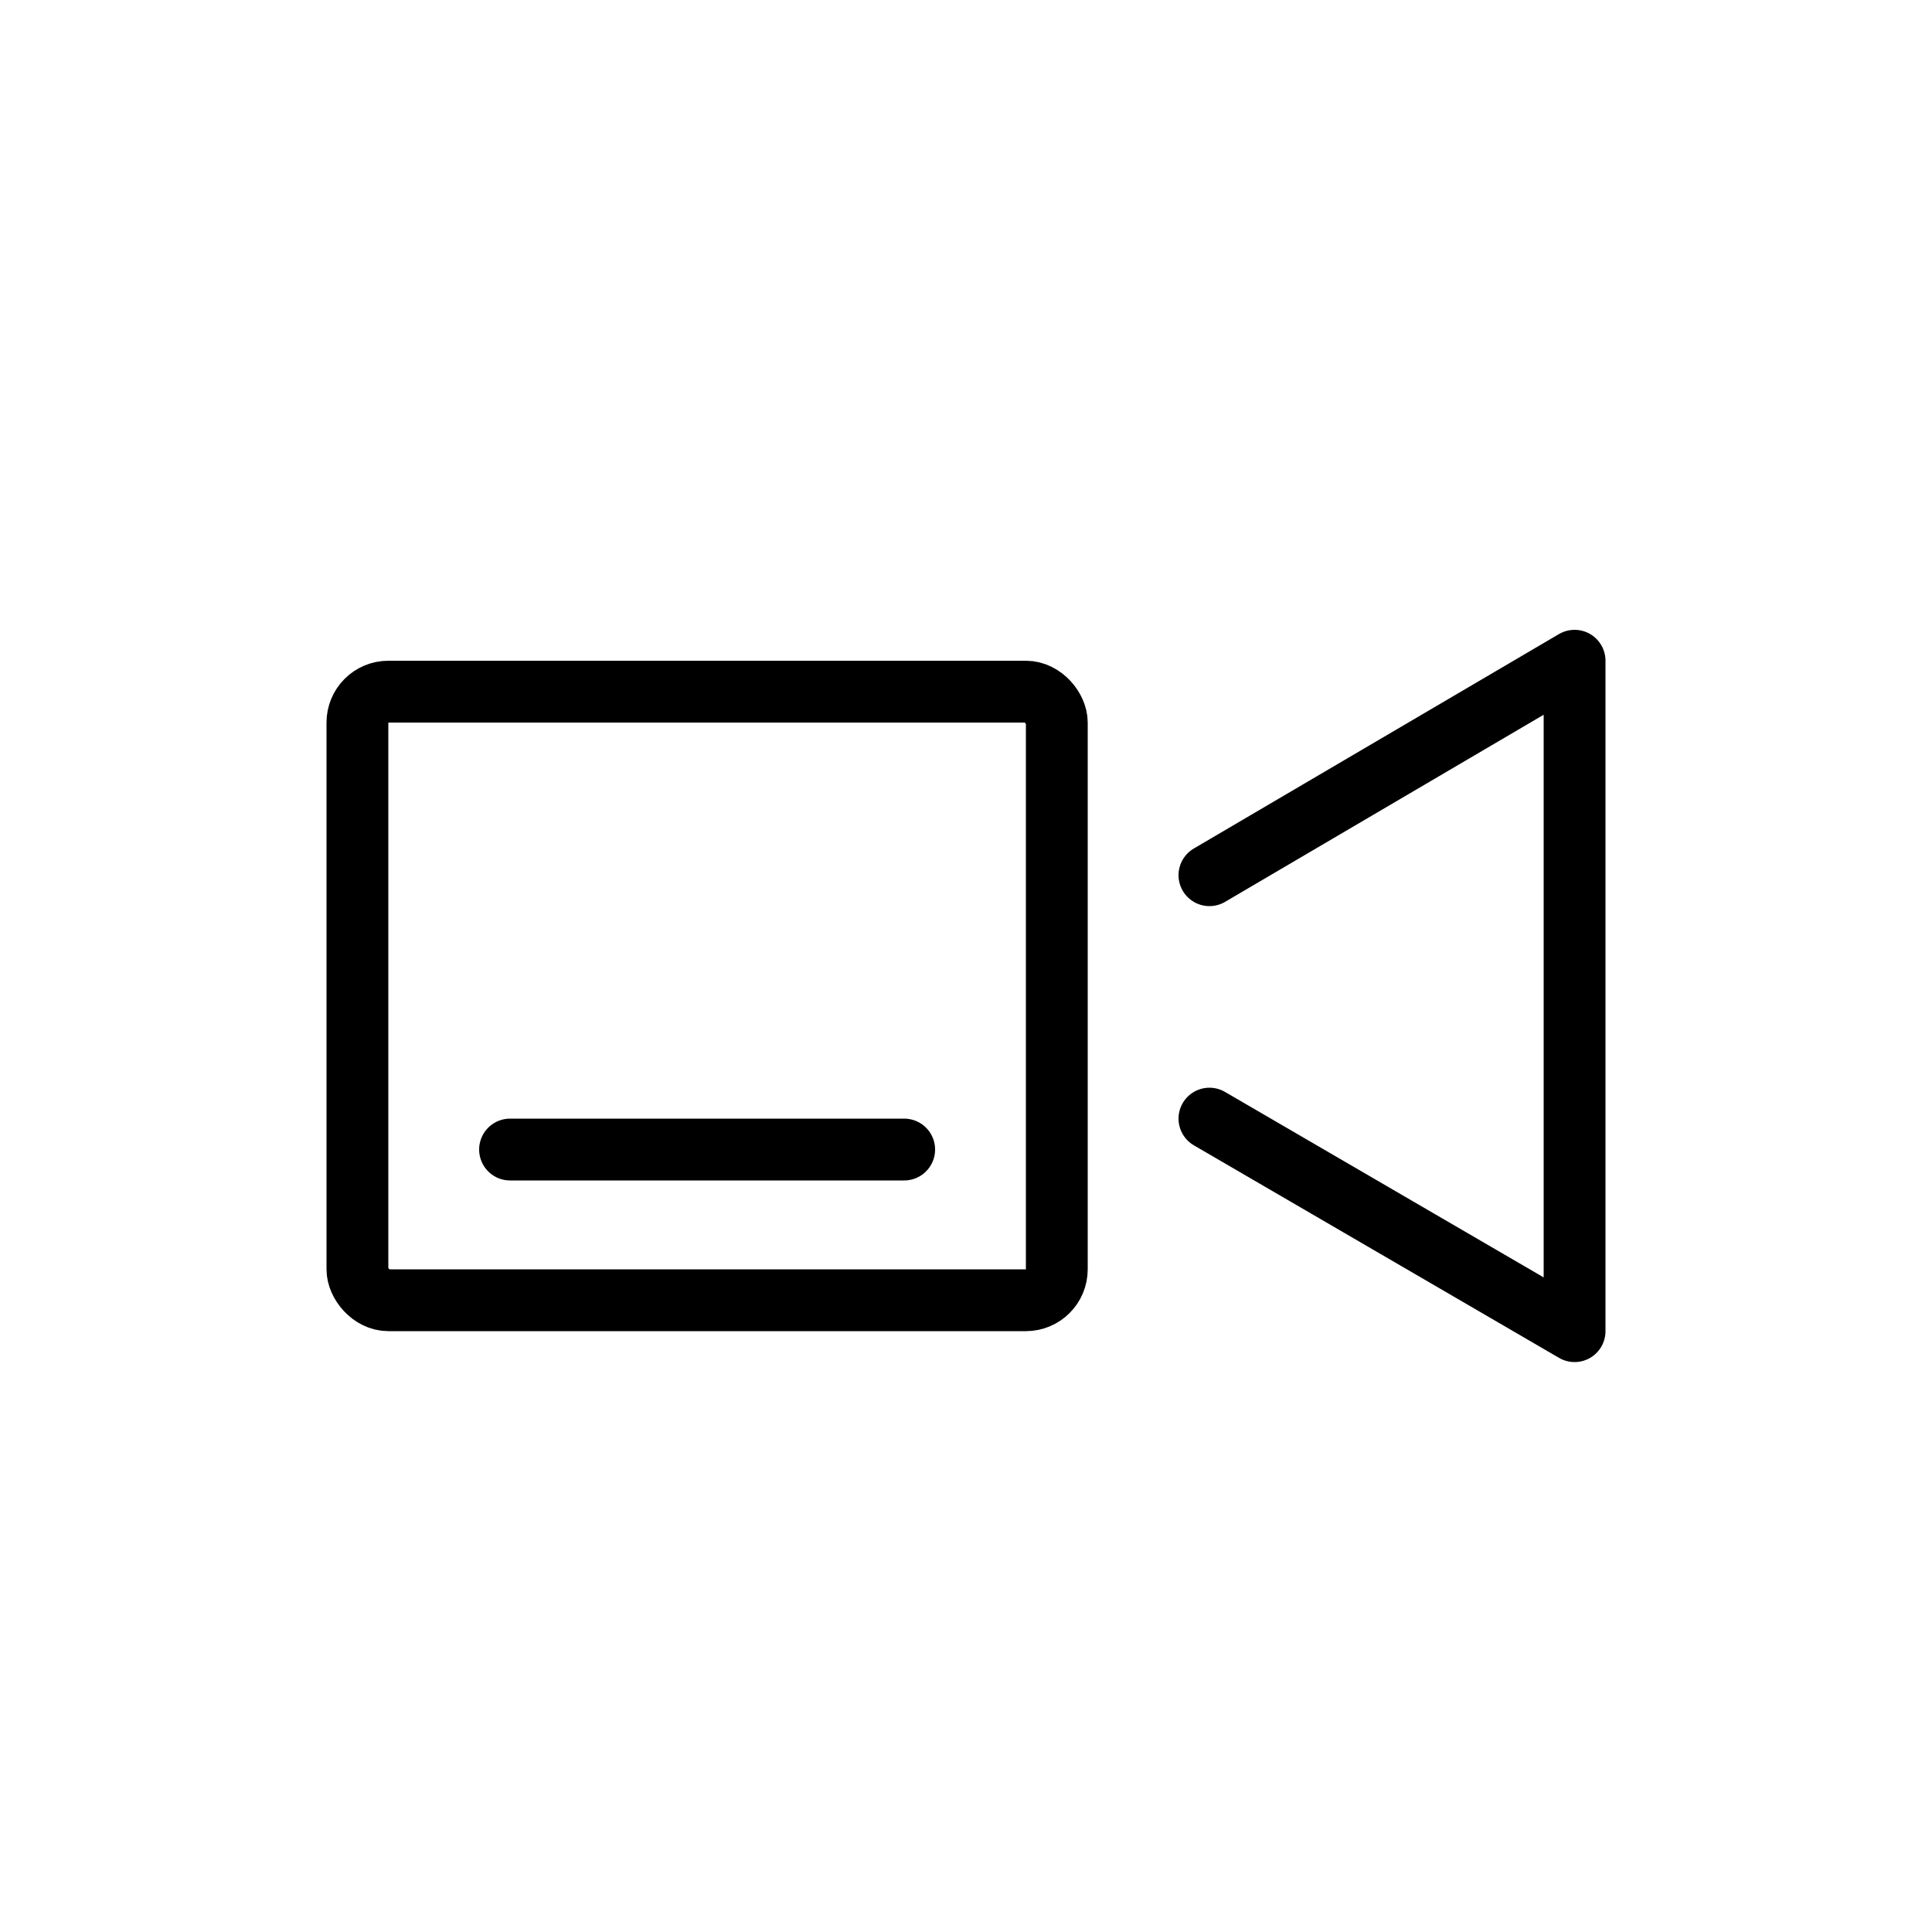
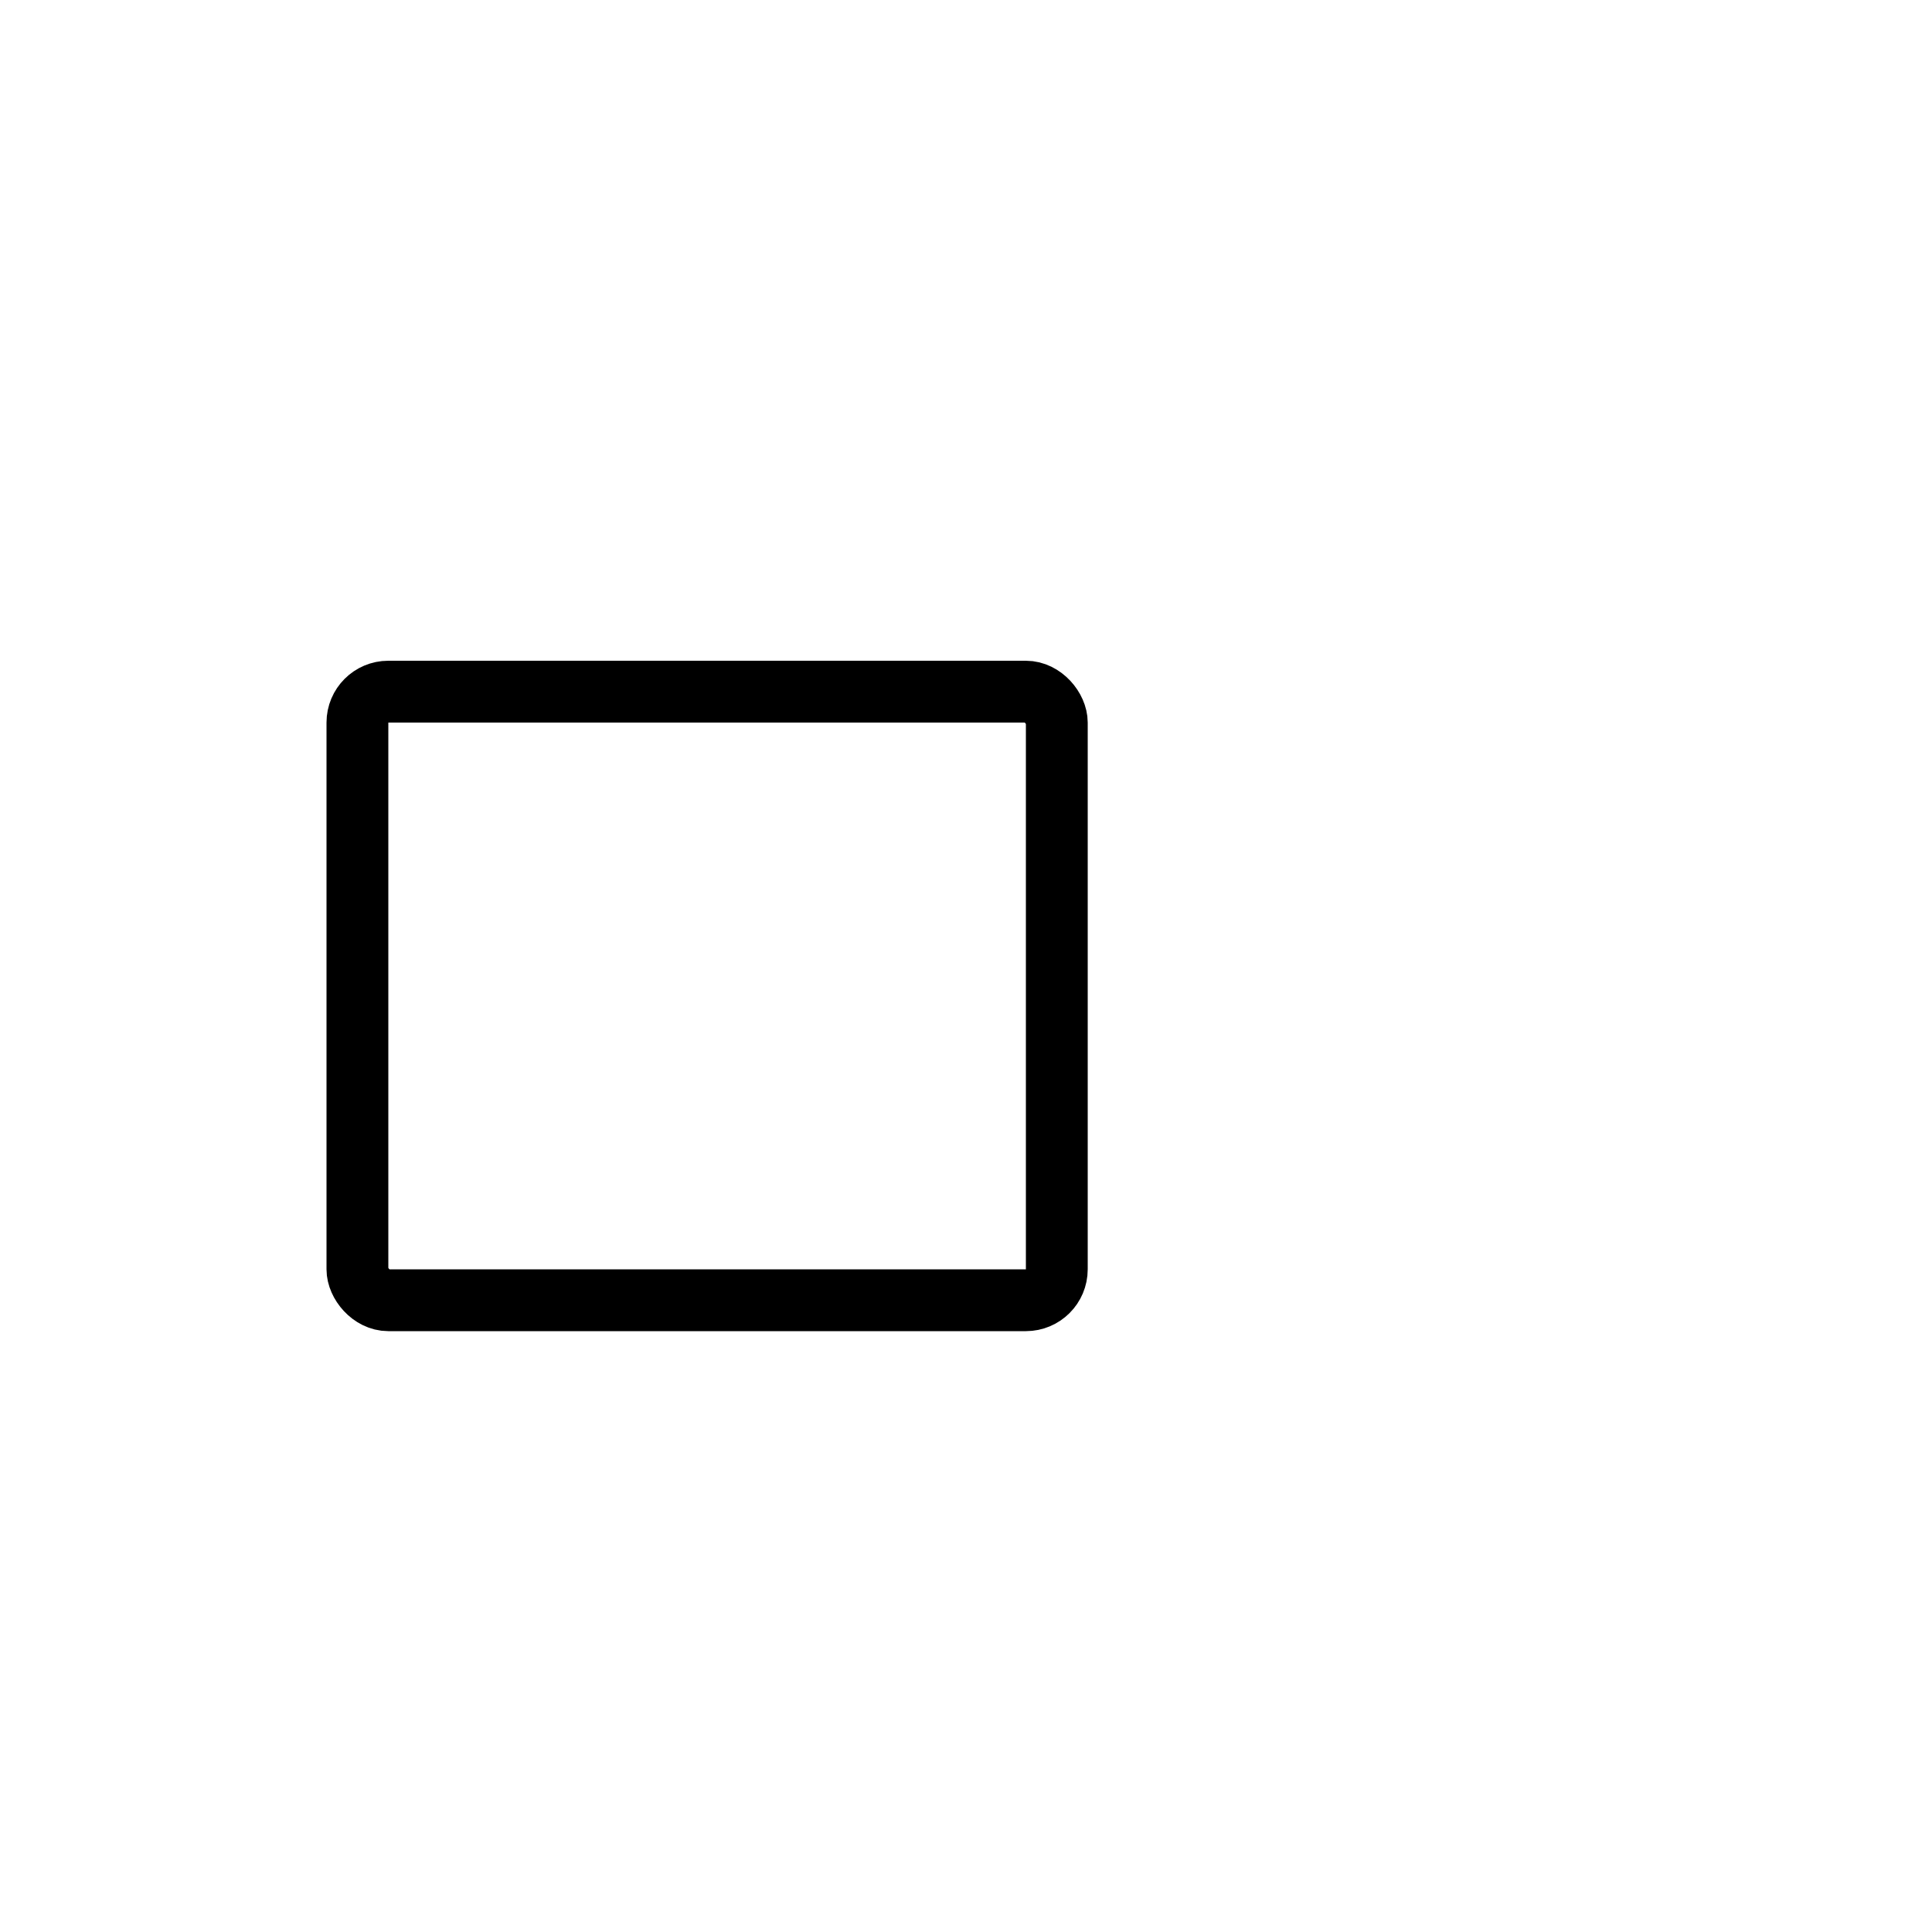
<svg xmlns="http://www.w3.org/2000/svg" id="Layer_2" data-name="Layer 2" viewBox="0 0 10 10">
  <defs>
    <style>
      .cls-1 {
        stroke-width: 0px;
      }

      .cls-1, .cls-2 {
        fill: none;
      }

      .cls-2 {
        stroke: #000;
        stroke-linecap: round;
        stroke-linejoin: round;
        stroke-width: .32px;
      }
    </style>
  </defs>
  <g id="_レイヤー_9" data-name="レイヤー 9">
    <g>
-       <rect class="cls-1" width="10" height="10" />
      <rect class="cls-2" x="1.85" y="3.58" width="3.62" height="3.15" rx=".16" ry=".16" />
-       <polyline class="cls-2" points="6.26 4.53 8.15 3.42 8.15 6.89 6.26 5.79" />
-       <line class="cls-2" x1="2.64" y1="5.95" x2="4.68" y2="5.95" />
    </g>
  </g>
</svg>